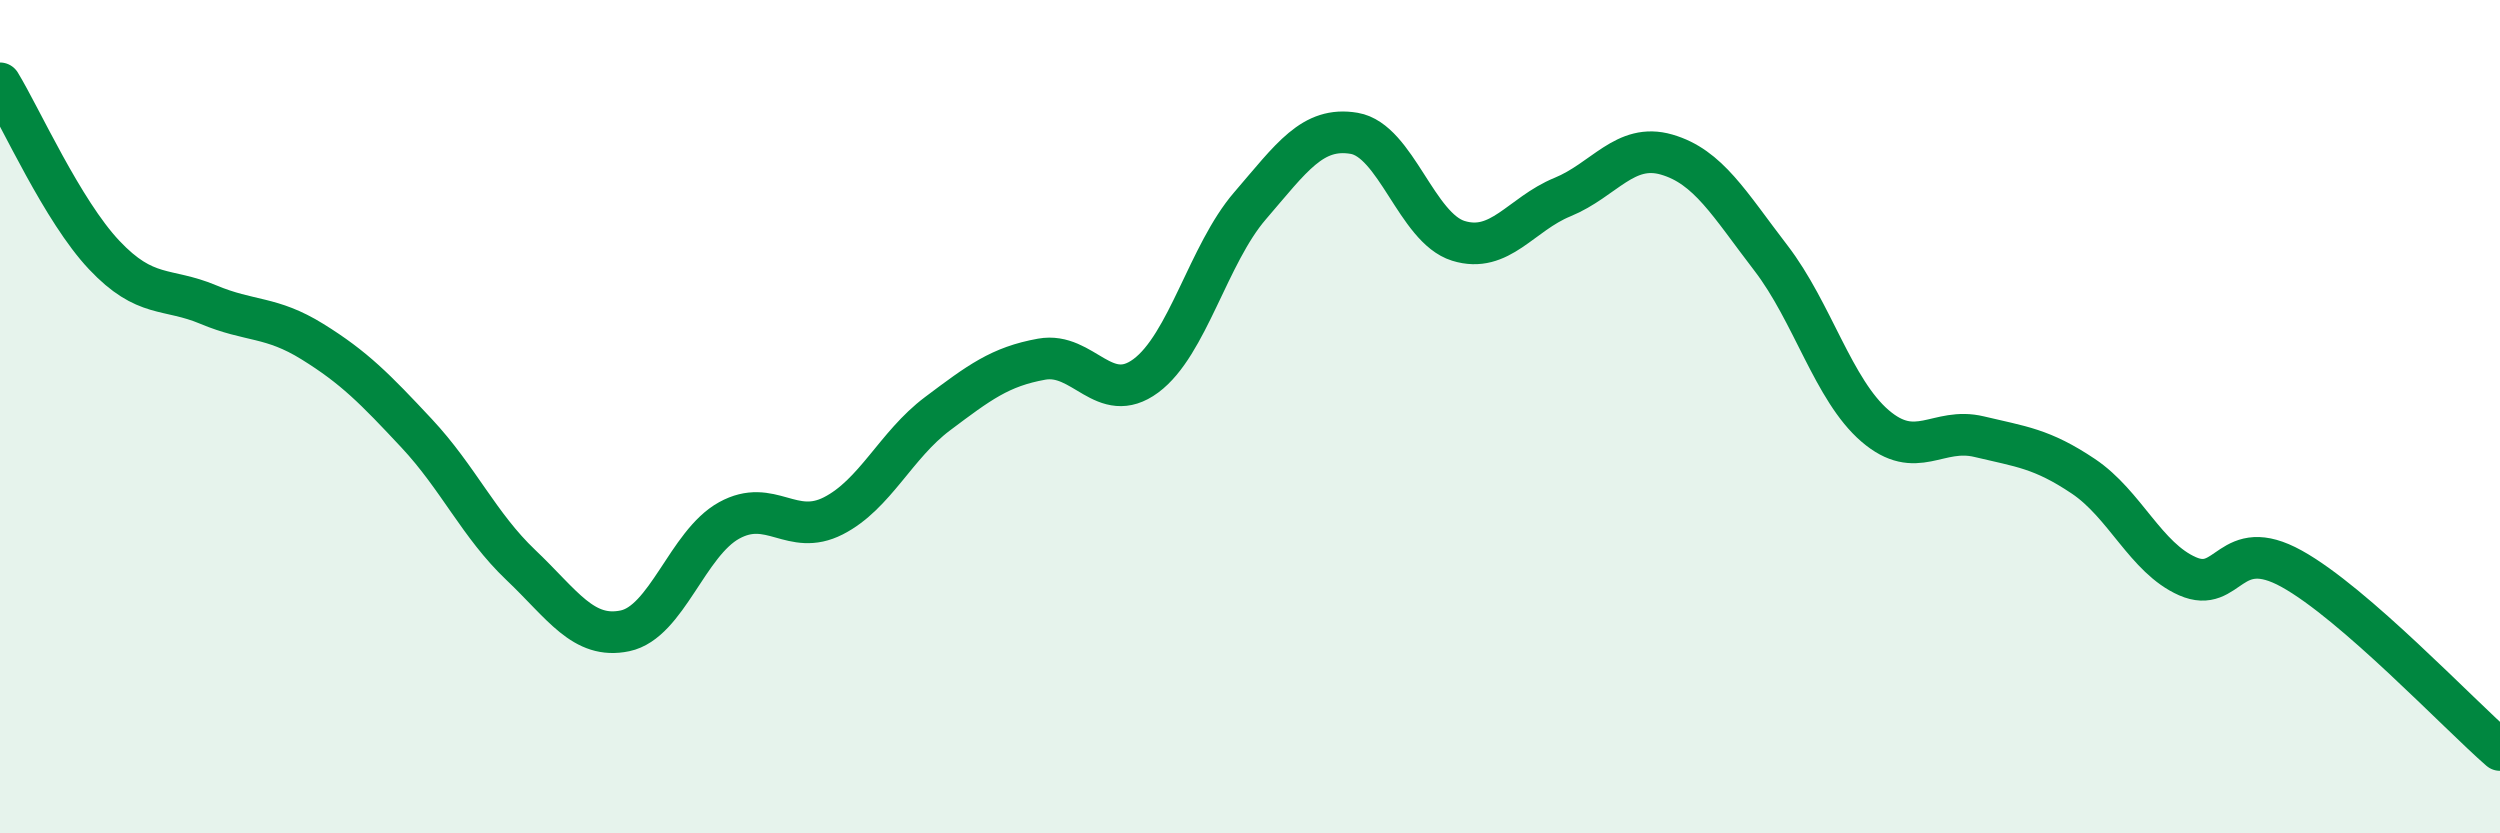
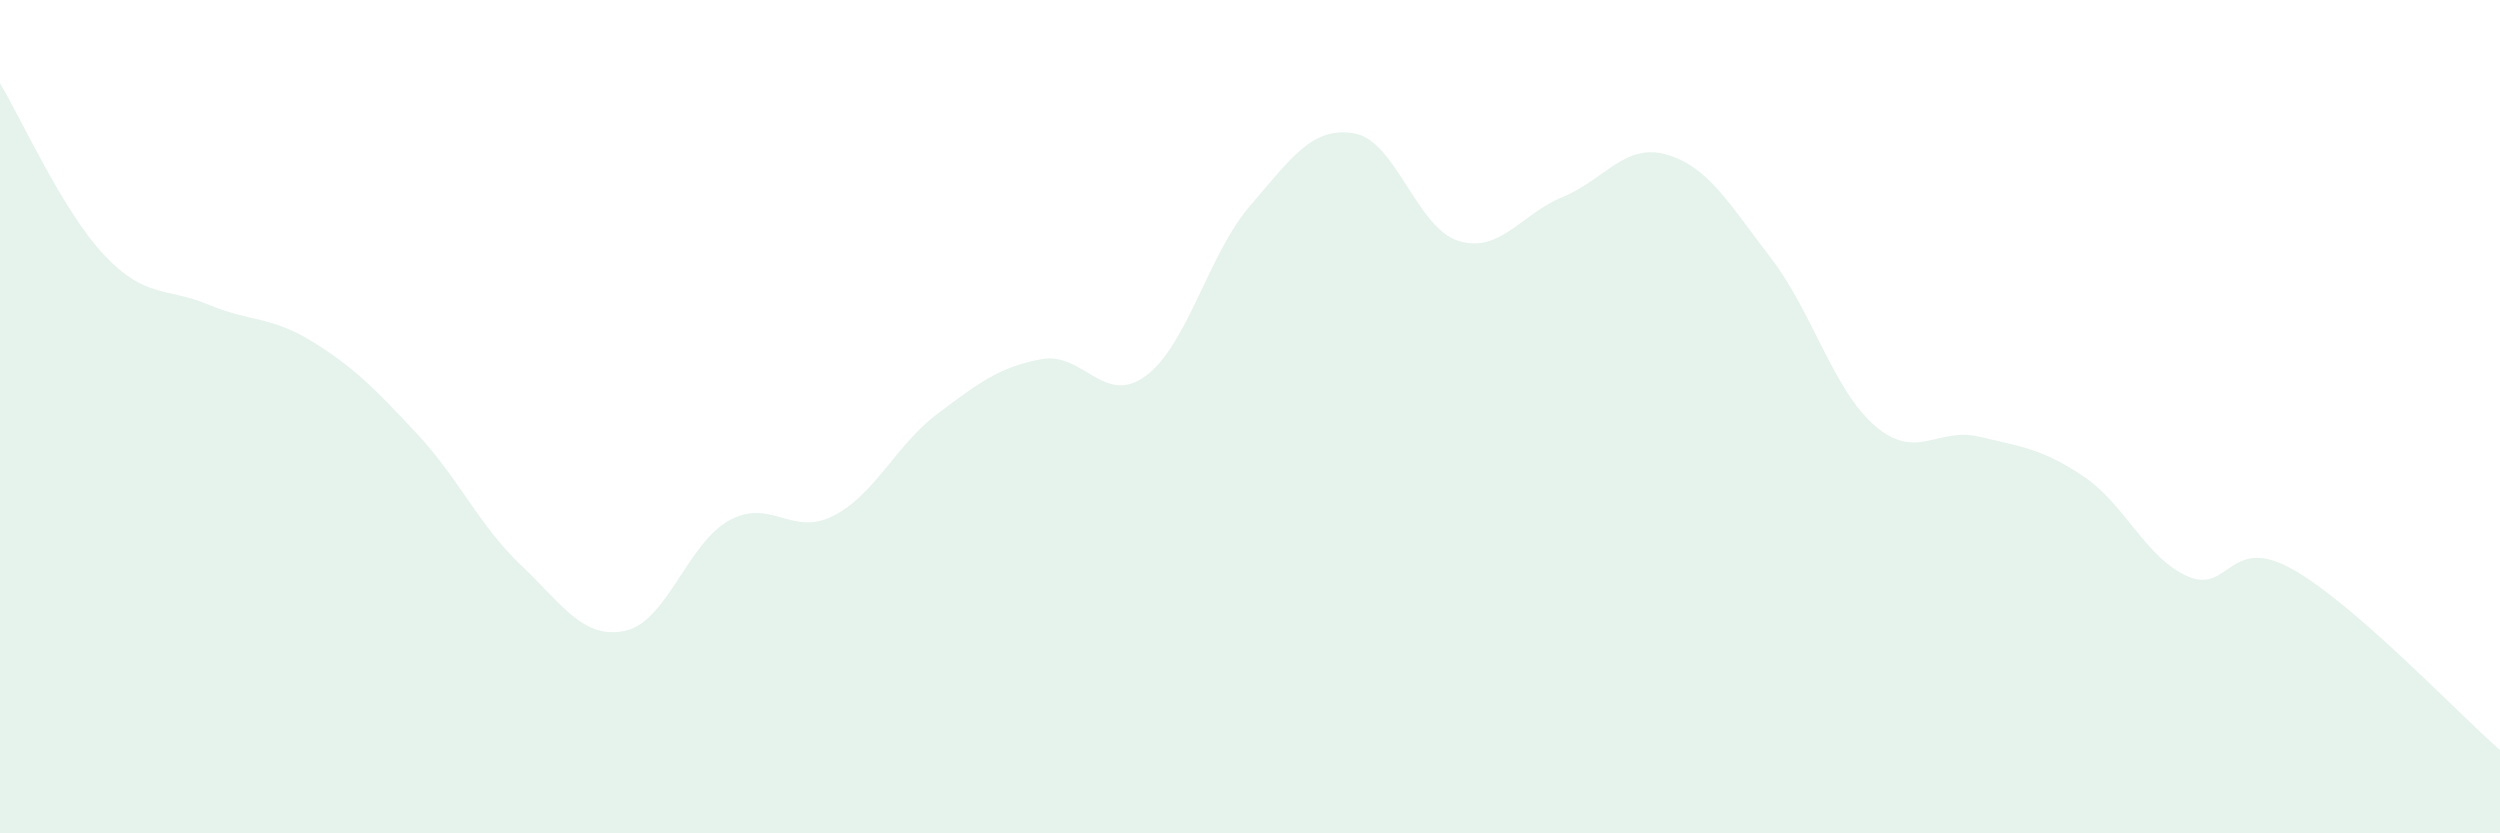
<svg xmlns="http://www.w3.org/2000/svg" width="60" height="20" viewBox="0 0 60 20">
  <path d="M 0,2 C 0.5,2.82 1.5,5.06 2.5,6.12 C 3.5,7.18 4,6.89 5,7.31 C 6,7.73 6.5,7.58 7.5,8.2 C 8.5,8.82 9,9.33 10,10.4 C 11,11.47 11.5,12.61 12.5,13.56 C 13.5,14.51 14,15.35 15,15.14 C 16,14.93 16.5,13.04 17.5,12.49 C 18.5,11.94 19,12.89 20,12.38 C 21,11.87 21.5,10.68 22.5,9.93 C 23.5,9.18 24,8.8 25,8.62 C 26,8.44 26.5,9.76 27.5,9.02 C 28.5,8.28 29,6.1 30,4.94 C 31,3.78 31.5,3.03 32.5,3.2 C 33.5,3.37 34,5.47 35,5.78 C 36,6.09 36.5,5.14 37.5,4.73 C 38.5,4.32 39,3.42 40,3.71 C 41,4 41.5,4.89 42.5,6.19 C 43.5,7.49 44,9.36 45,10.22 C 46,11.08 46.5,10.24 47.5,10.48 C 48.5,10.72 49,10.76 50,11.43 C 51,12.1 51.5,13.39 52.5,13.83 C 53.5,14.27 53.5,12.82 55,13.65 C 56.5,14.48 59,17.13 60,18L60 20L0 20Z" fill="#008740" opacity="0.1" stroke-linecap="round" stroke-linejoin="round" />
-   <path d="M 0,2 C 0.5,2.82 1.5,5.06 2.5,6.12 C 3.5,7.18 4,6.89 5,7.31 C 6,7.73 6.5,7.58 7.5,8.2 C 8.5,8.82 9,9.33 10,10.4 C 11,11.47 11.5,12.61 12.5,13.56 C 13.5,14.51 14,15.35 15,15.14 C 16,14.93 16.5,13.04 17.5,12.49 C 18.5,11.94 19,12.89 20,12.38 C 21,11.87 21.5,10.68 22.5,9.93 C 23.5,9.18 24,8.8 25,8.62 C 26,8.44 26.5,9.76 27.5,9.02 C 28.5,8.28 29,6.1 30,4.94 C 31,3.78 31.5,3.03 32.5,3.2 C 33.5,3.37 34,5.47 35,5.78 C 36,6.09 36.5,5.14 37.5,4.73 C 38.5,4.32 39,3.42 40,3.71 C 41,4 41.5,4.89 42.5,6.19 C 43.5,7.49 44,9.36 45,10.22 C 46,11.08 46.5,10.24 47.5,10.48 C 48.5,10.72 49,10.76 50,11.43 C 51,12.1 51.5,13.39 52.5,13.83 C 53.5,14.27 53.5,12.82 55,13.65 C 56.5,14.48 59,17.13 60,18" stroke="#008740" stroke-width="1" fill="none" stroke-linecap="round" stroke-linejoin="round" />
</svg>